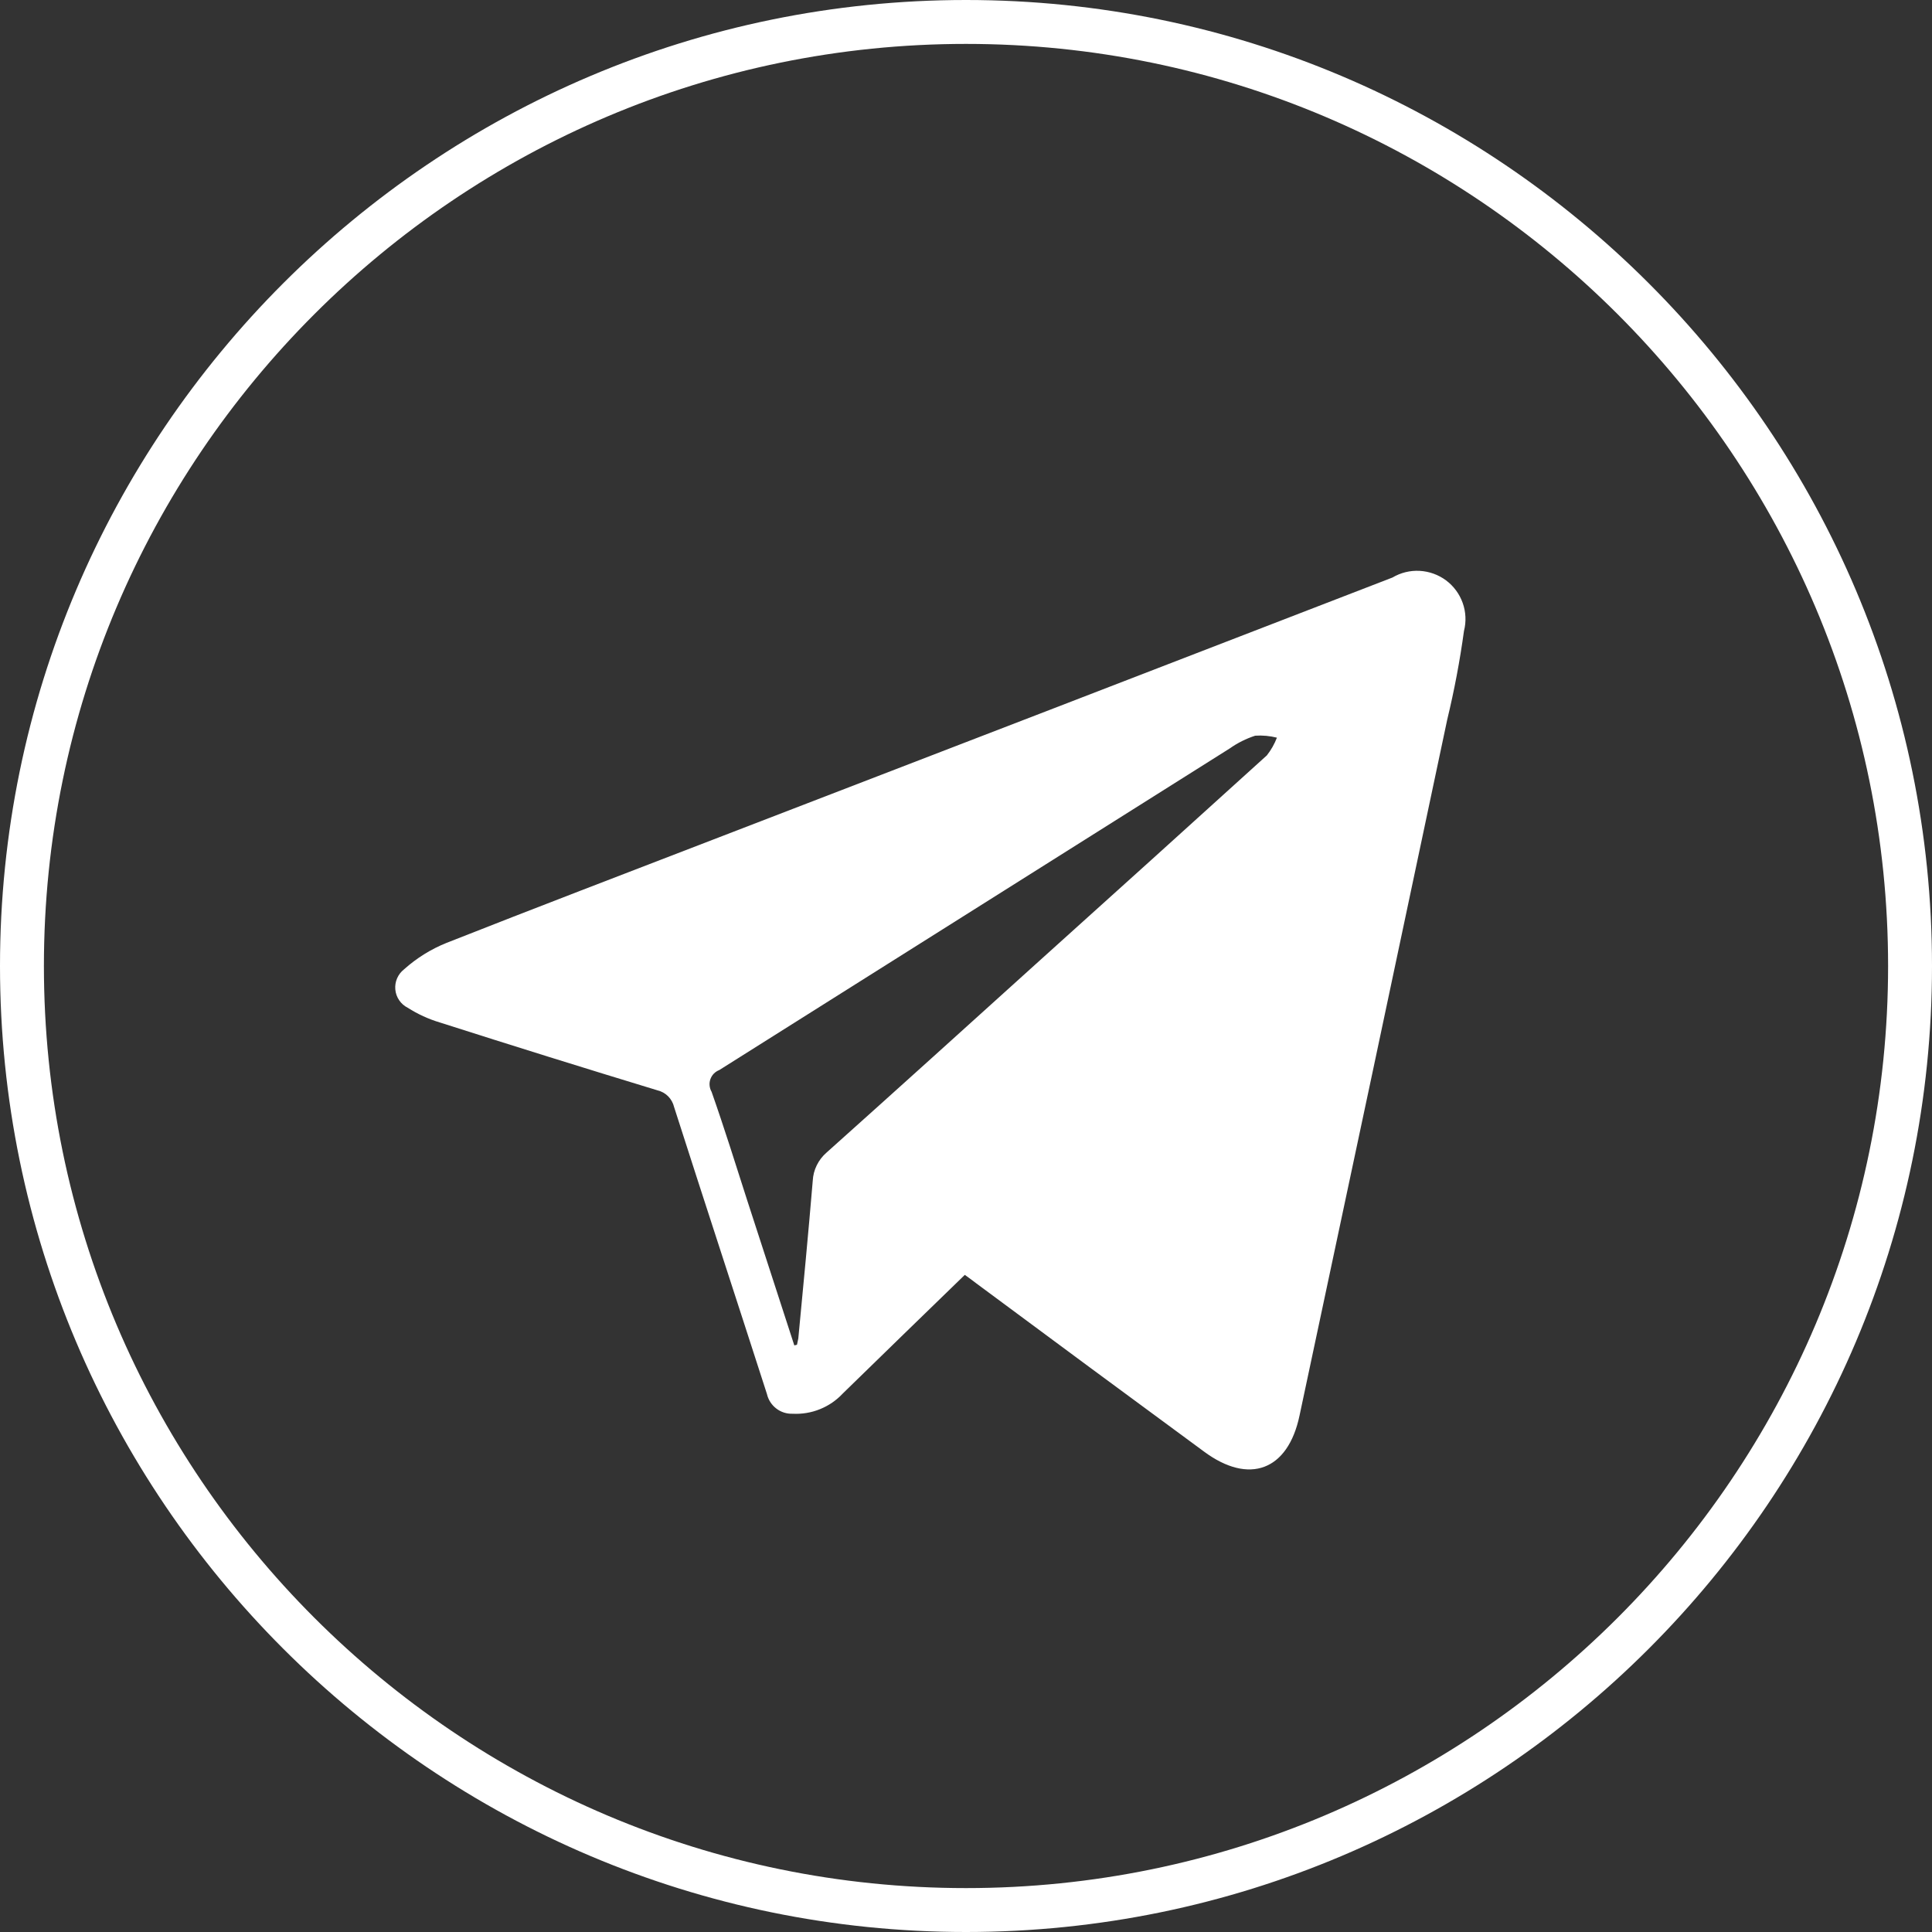
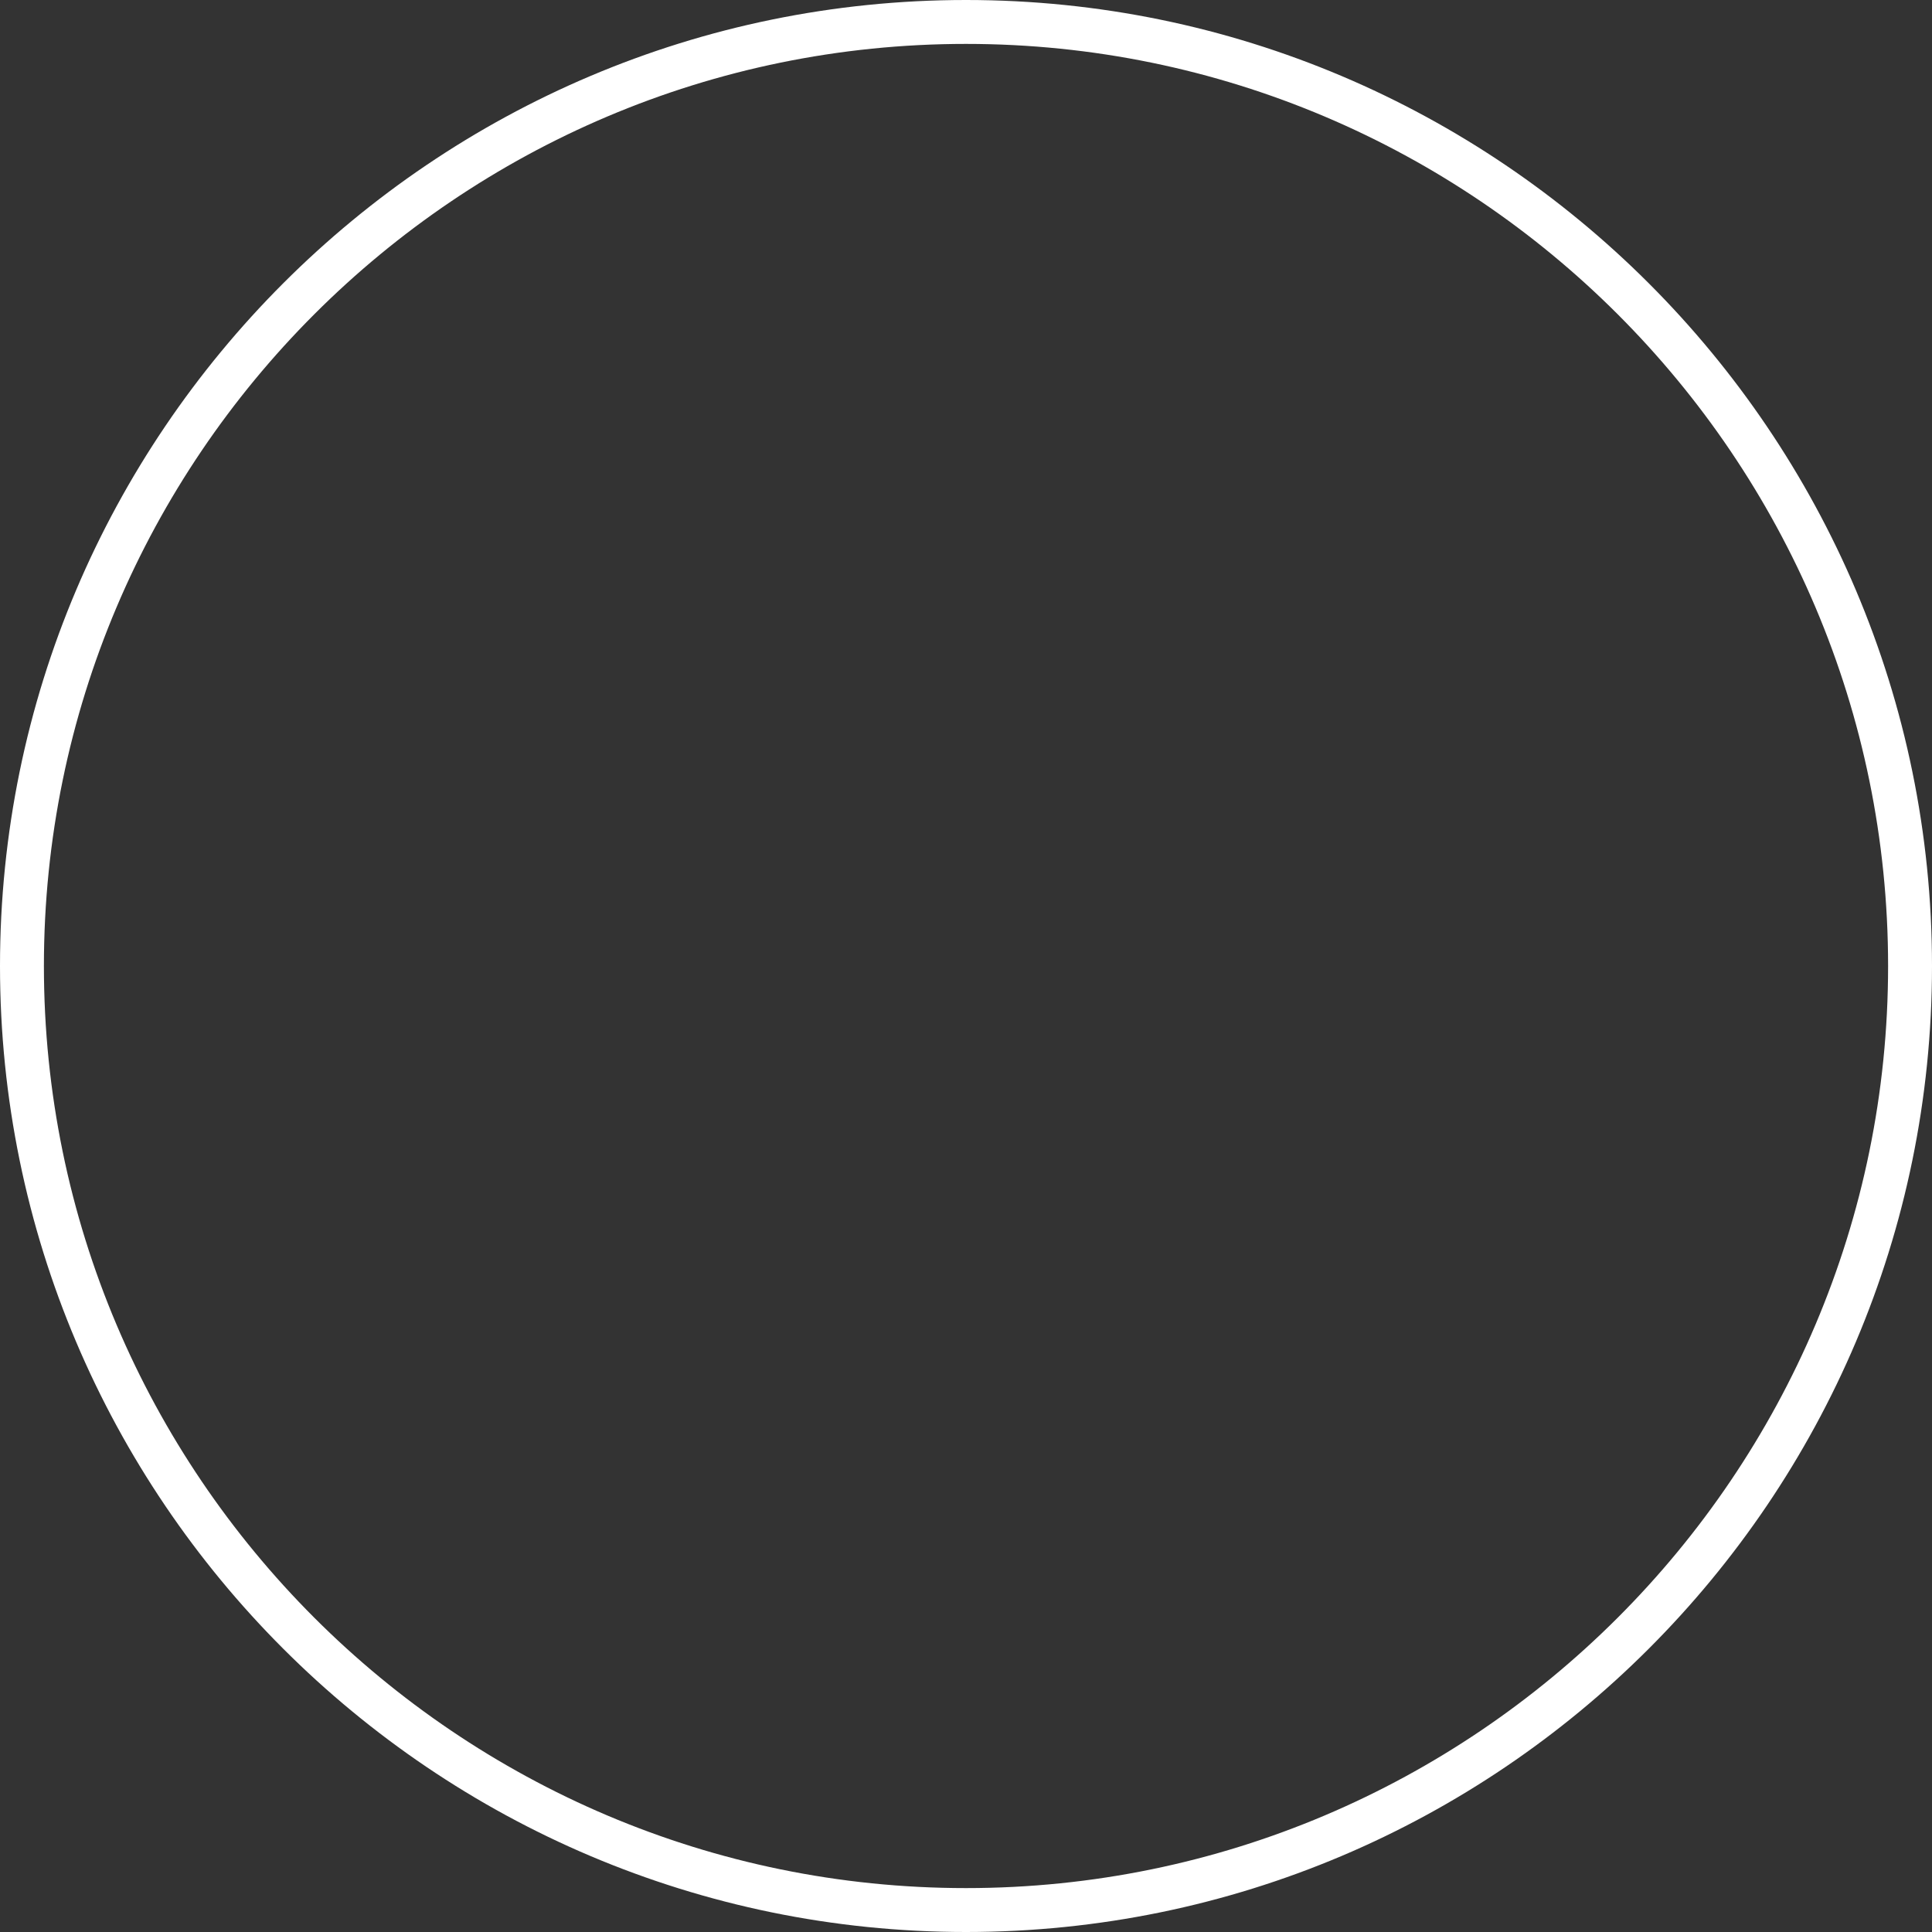
<svg xmlns="http://www.w3.org/2000/svg" id="_1" data-name="1" viewBox="0 0 44 44">
  <rect x="0" y="0" width="44" height="44" fill="#333333" stroke="none" />
  <defs>
    <style> .cls-1 { fill: #fff; } </style>
  </defs>
  <path class="cls-1" d="M22,44C9.869,44,0,34.131,0,22S9.869,0,22,0s22,9.869,22,22-9.869,22-22,22ZM22,1C10.42,1,1,10.42,1,22c0,11.579,9.42,21,21,21,11.579,0,21-9.421,21-21,0-11.58-9.421-21-21-21Z" />
-   <path class="cls-1" d="M21.972,29.035c-.936.906-1.857,1.804-2.778,2.701-.145.156-.323.278-.52.357-.197.08-.41.115-.622.104-.135.005-.267-.037-.373-.119-.107-.082-.182-.198-.212-.329-.7-2.174-1.415-4.353-2.115-6.537-.022-.093-.069-.177-.136-.245-.067-.067-.152-.114-.245-.136-1.652-.502-3.311-1.02-4.954-1.545-.258-.077-.504-.19-.731-.335-.078-.039-.146-.098-.195-.171-.05-.073-.08-.156-.088-.244s.006-.176.041-.256c.035-.081.09-.151.159-.205.285-.255.612-.459.966-.601,2.024-.799,4.056-1.575,6.088-2.359,5.152-1.983,10.304-3.971,15.455-5.962.187-.111.403-.164.62-.152.217.012.426.087.601.217.174.13.306.309.379.514.073.205.083.427.029.638-.093.678-.22,1.351-.381,2.017-1.116,5.281-2.237,10.564-3.364,15.851-.264,1.256-1.149,1.581-2.174.822-1.725-1.268-3.452-2.544-5.182-3.828-.086-.068-.169-.126-.268-.198ZM18.09,30.641c.023-.008.038-.008.061-.015.008-.053.023-.099.03-.144.114-1.194.229-2.397.329-3.592.006-.122.037-.242.091-.351.054-.11.129-.208.221-.288,1.59-1.423,3.181-2.861,4.764-4.292,1.757-1.581,3.512-3.166,5.266-4.756.096-.122.173-.258.229-.403-.161-.041-.328-.056-.495-.045-.206.067-.401.164-.578.289-3.875,2.442-7.75,4.884-11.627,7.326-.047.018-.089.046-.124.081-.035.036-.061.079-.078.126-.017.047-.023.097-.018.147.005.05.02.098.045.141.289.822.548,1.652.814,2.481.356,1.096.713,2.198,1.07,3.295Z" />
</svg>